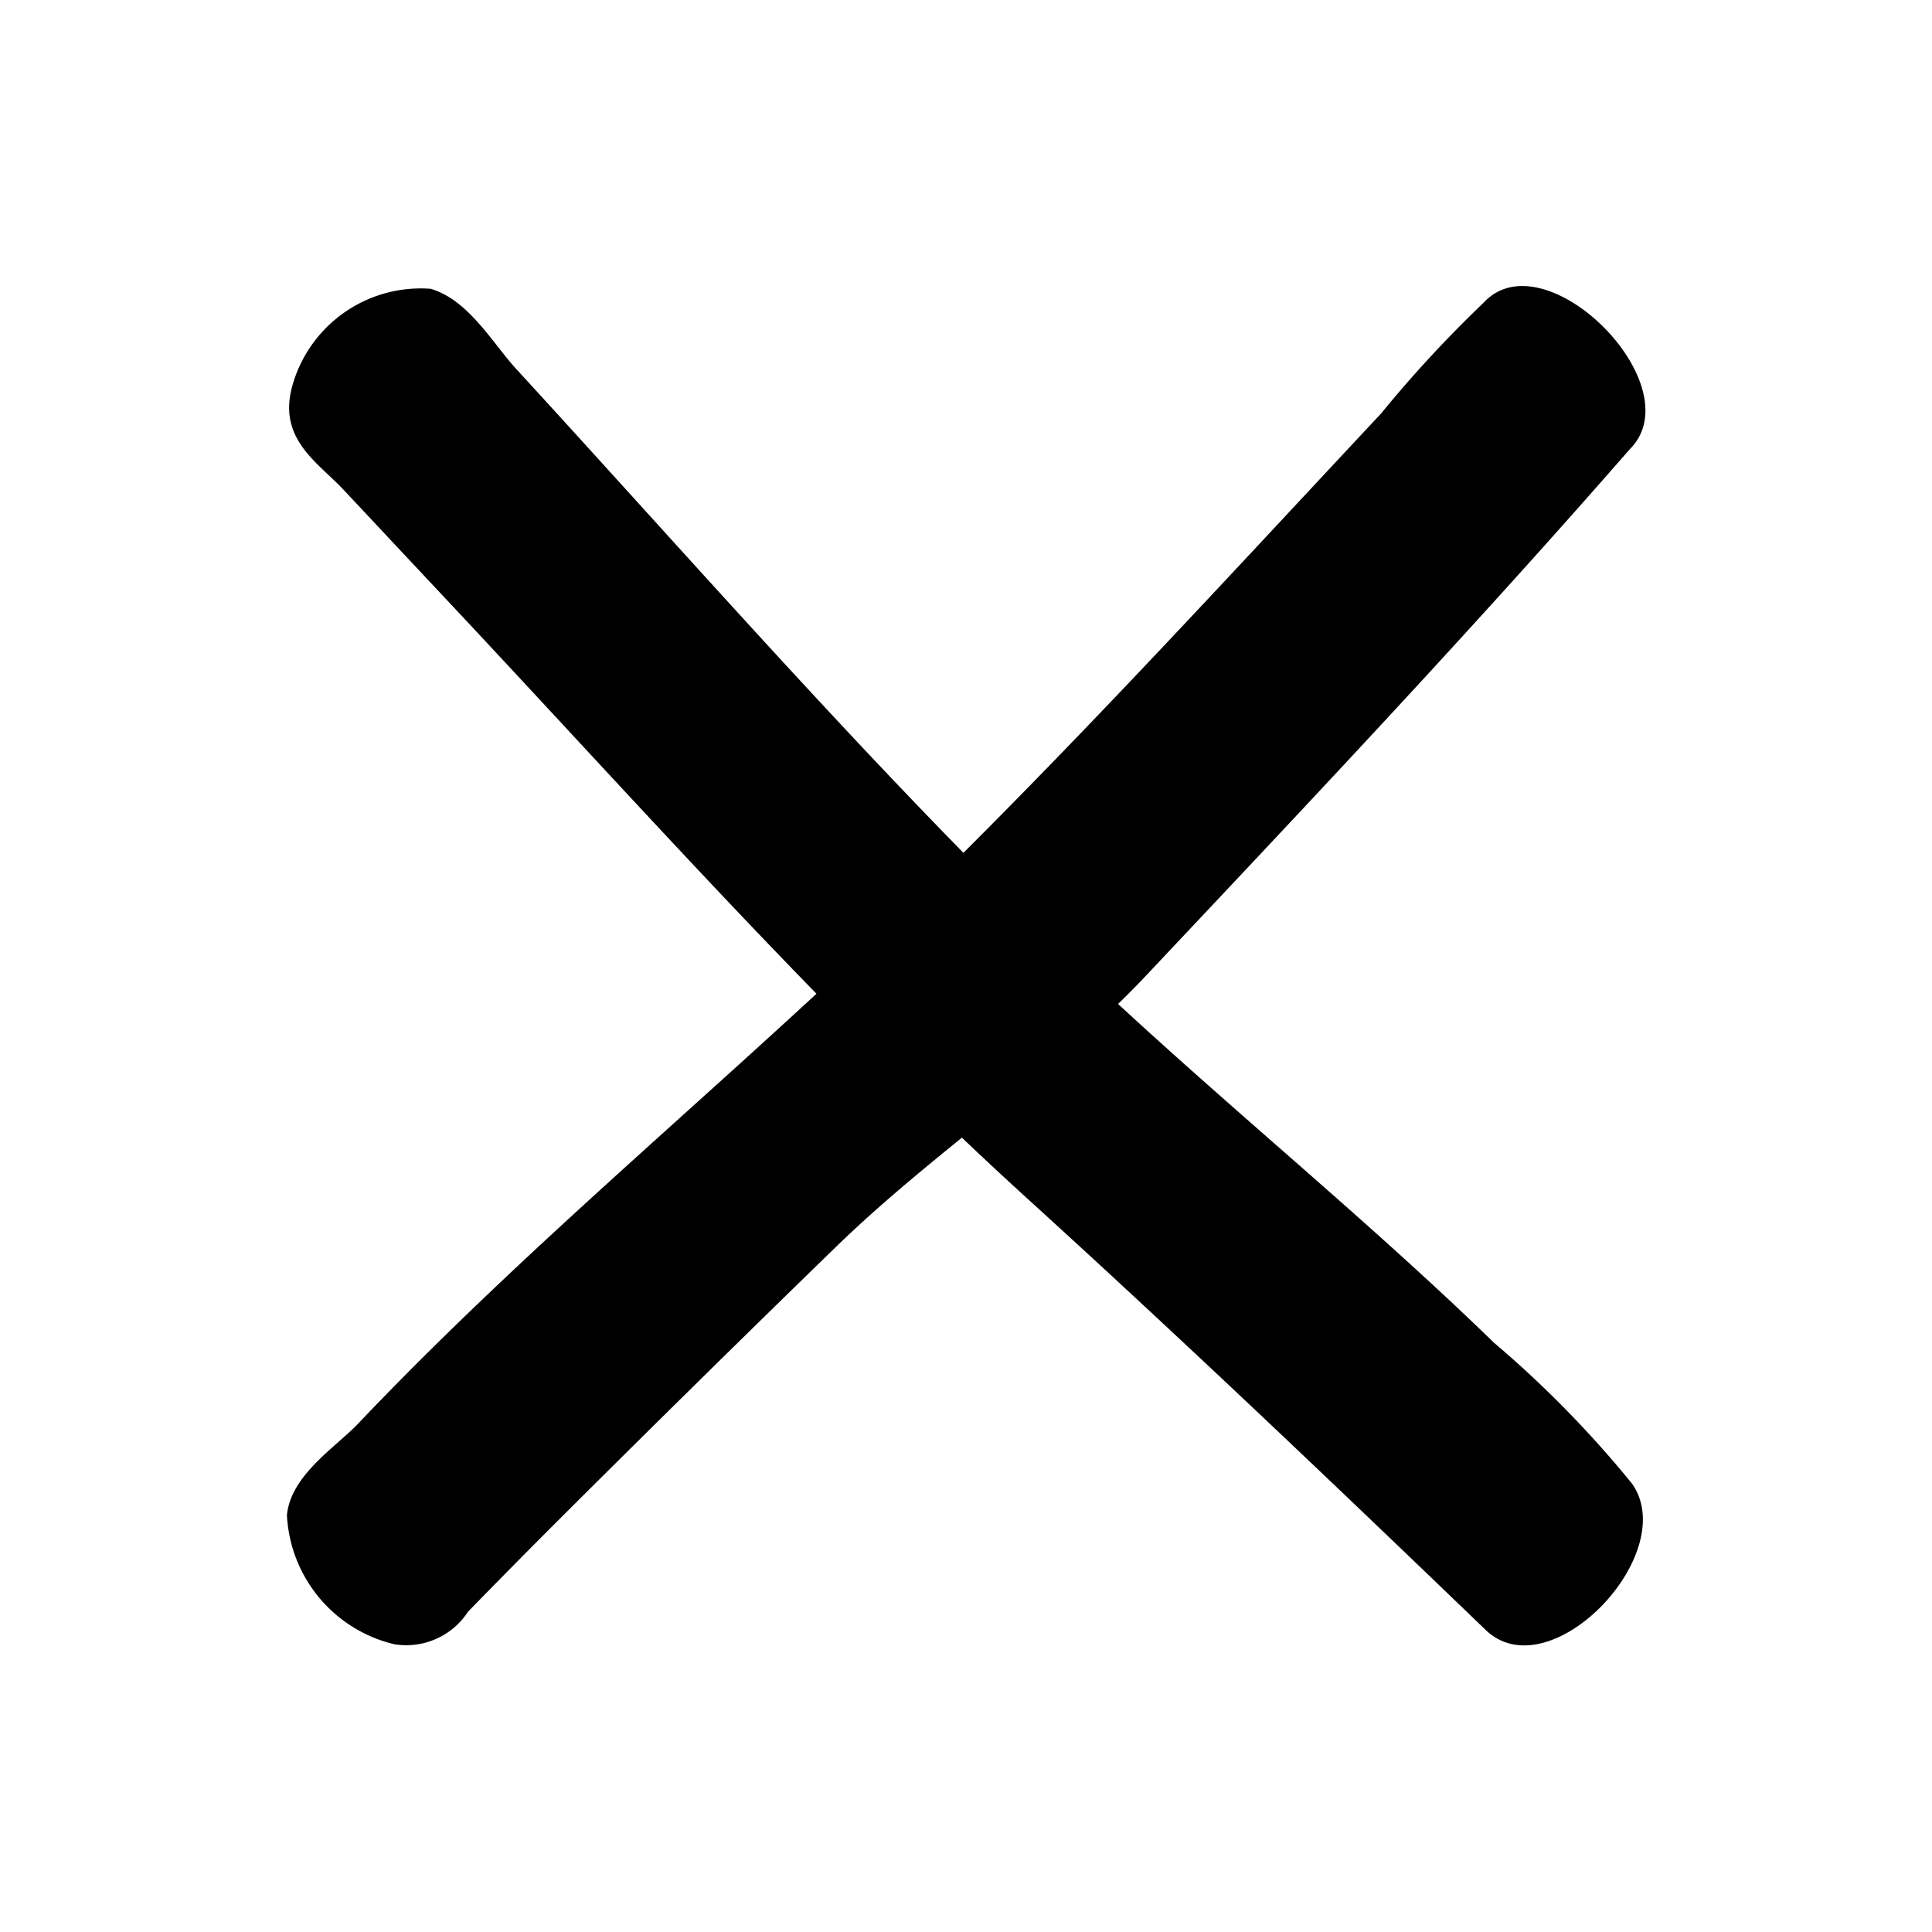
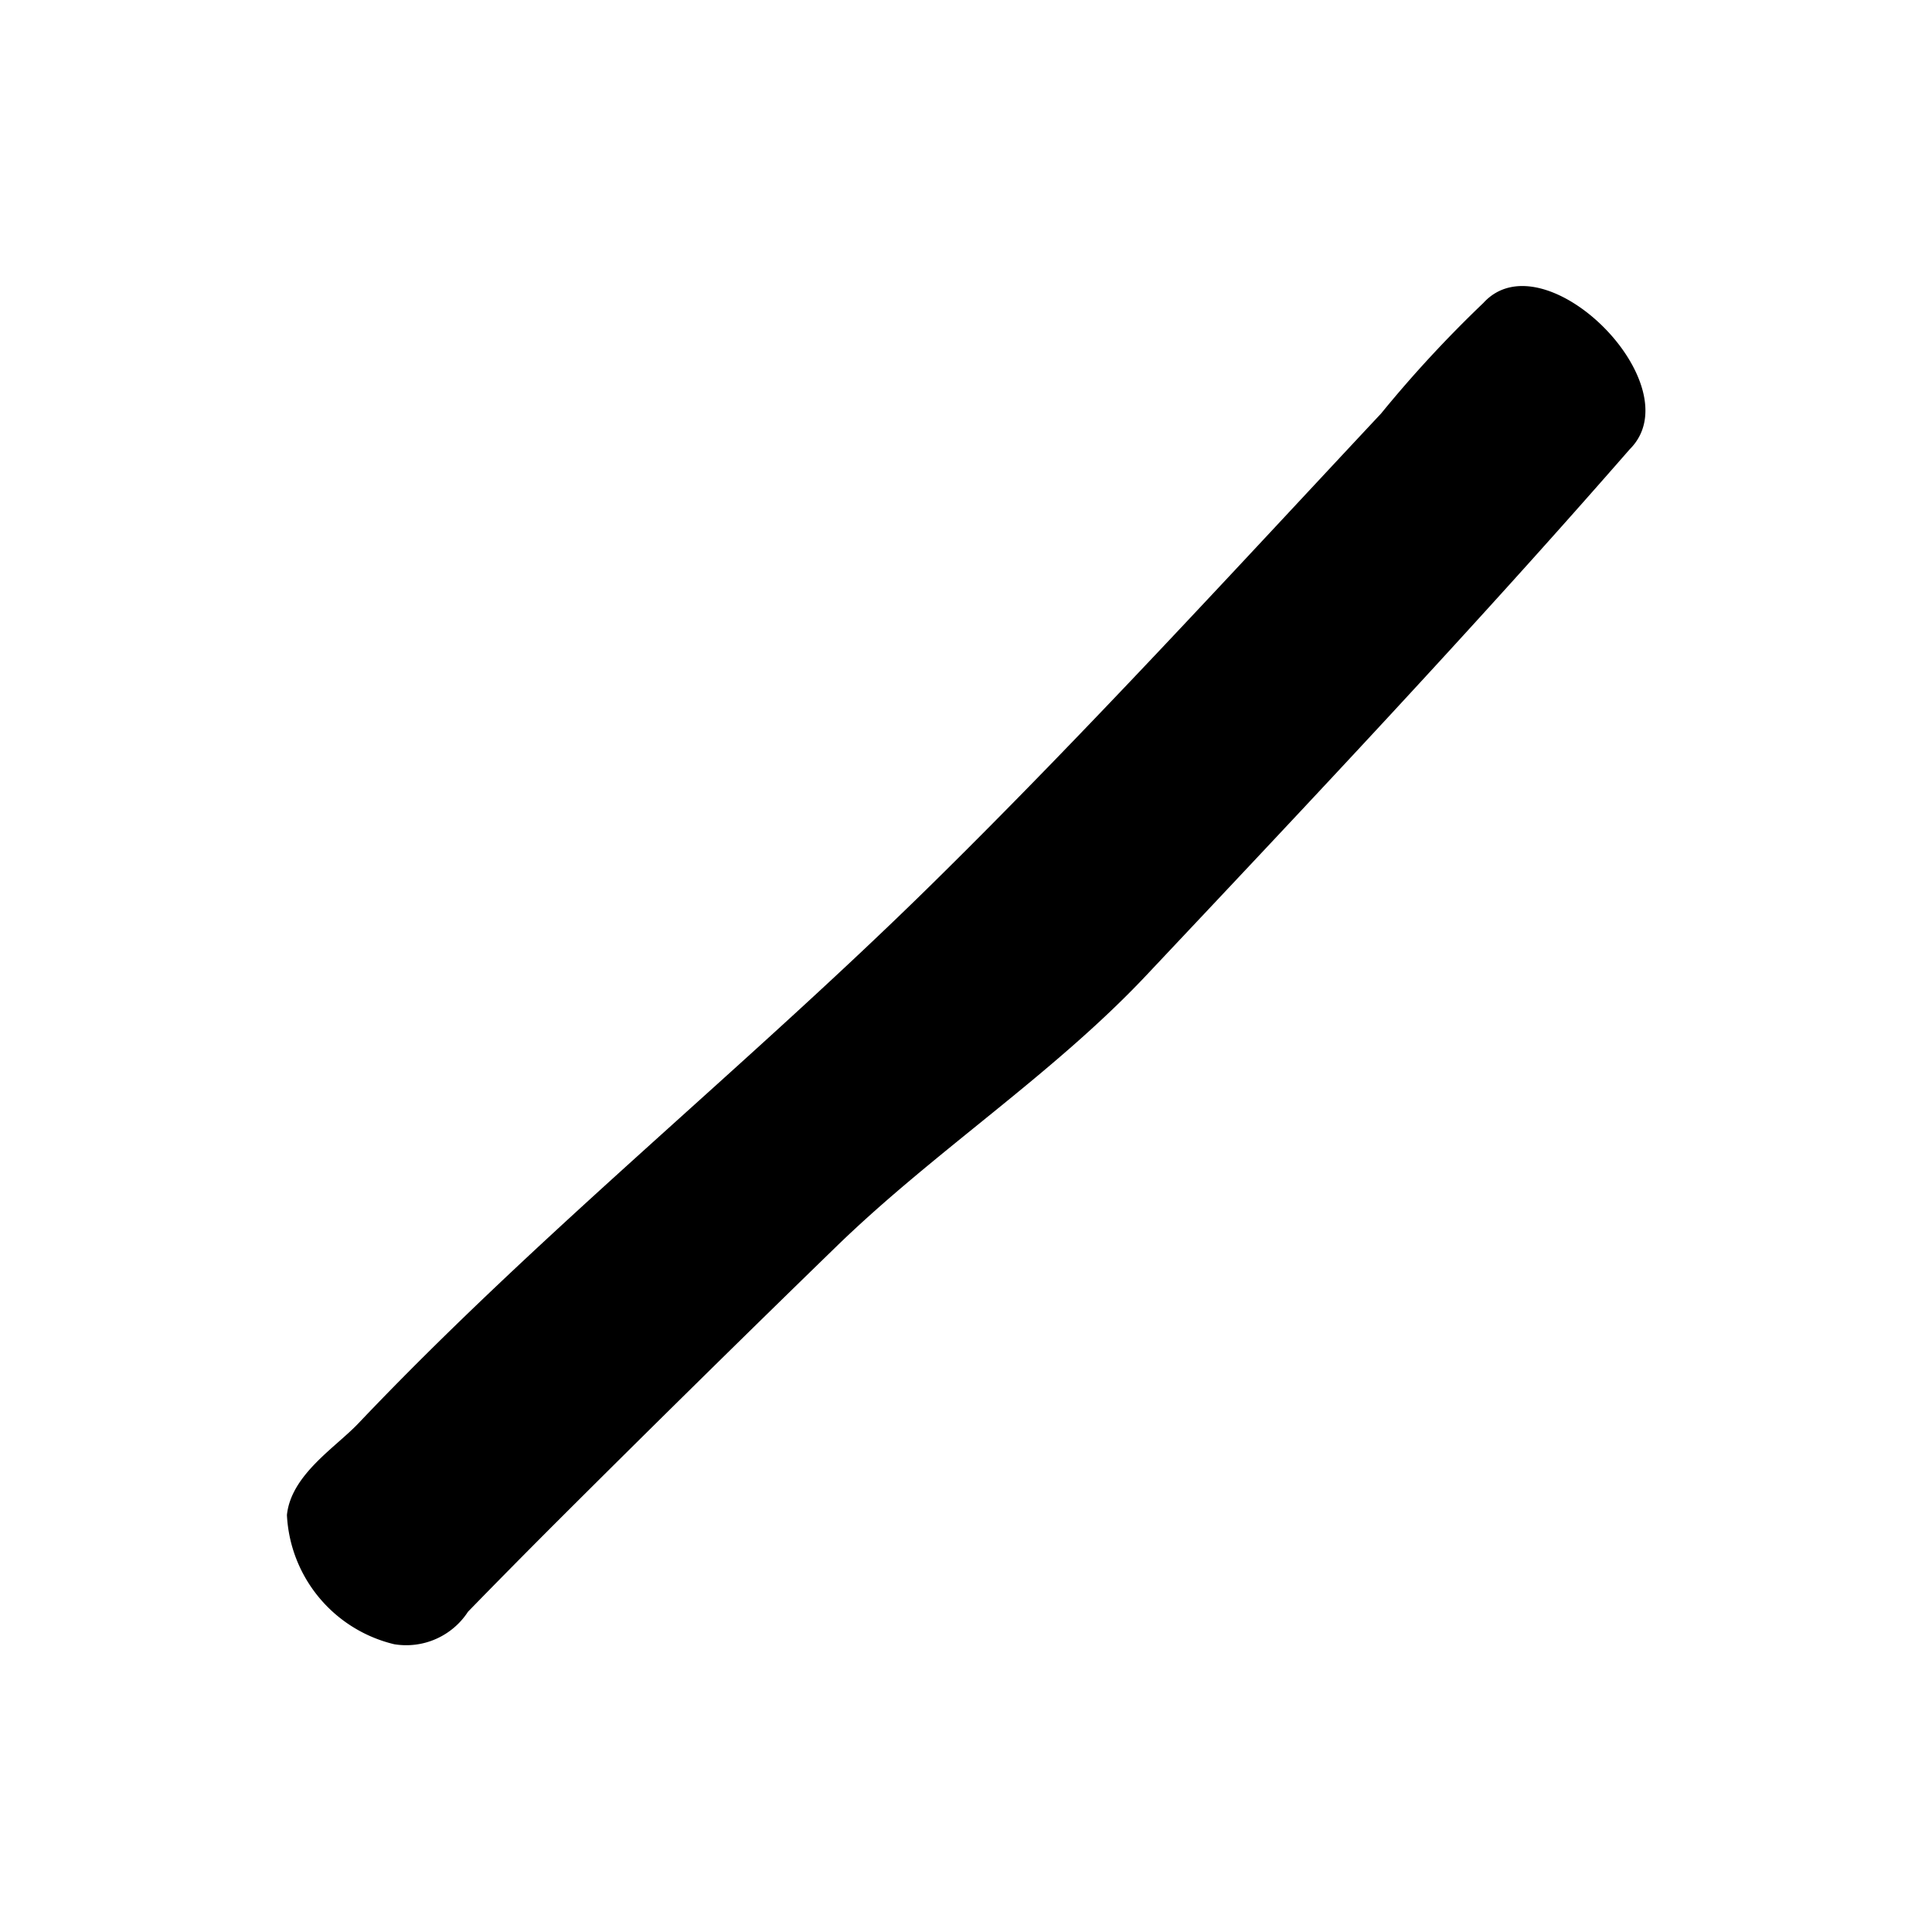
<svg xmlns="http://www.w3.org/2000/svg" width="32.004" height="32" viewBox="0 0 32.004 32">
-   <path d="M24.611,27.001c-2.5-2.407-5.01-4.798-7.579-7.134-3.385-3.078-6.436-6.523-9.565-9.859q-.889-.948-1.778-1.897C5.253,7.646,4.559,7.251,4.865,6.316A2.209,2.209,0,0,1,7.135,4.784C7.764,4.971,8.154,5.678,8.553,6.114c2.966,3.232,5.857,6.553,9.005,9.606,2.323,2.252,4.87,4.268,7.192,6.524a17.766,17.766,0,0,1,2.285,2.333C27.853,25.738,25.674,28.02,24.611,27.001Z" />
  <path d="M26.997,7.442c-2.596,2.975-5.299,5.838-8.004,8.71-1.557,1.654-3.508,2.912-5.141,4.499q-2.341,2.275-4.651,4.58-.729.729-1.448,1.467a1.221,1.221,0,0,1-1.223.539,2.319,2.319,0,0,1-1.777-2.141c.069-.666.803-1.117,1.184-1.518,3-3.16,6.409-5.891,9.511-8.944,2.554-2.514,4.981-5.167,7.43-7.784A20.194,20.194,0,0,1,24.573,5.018C25.584,3.909,28.06,6.385,26.997,7.442Z" />
</svg>